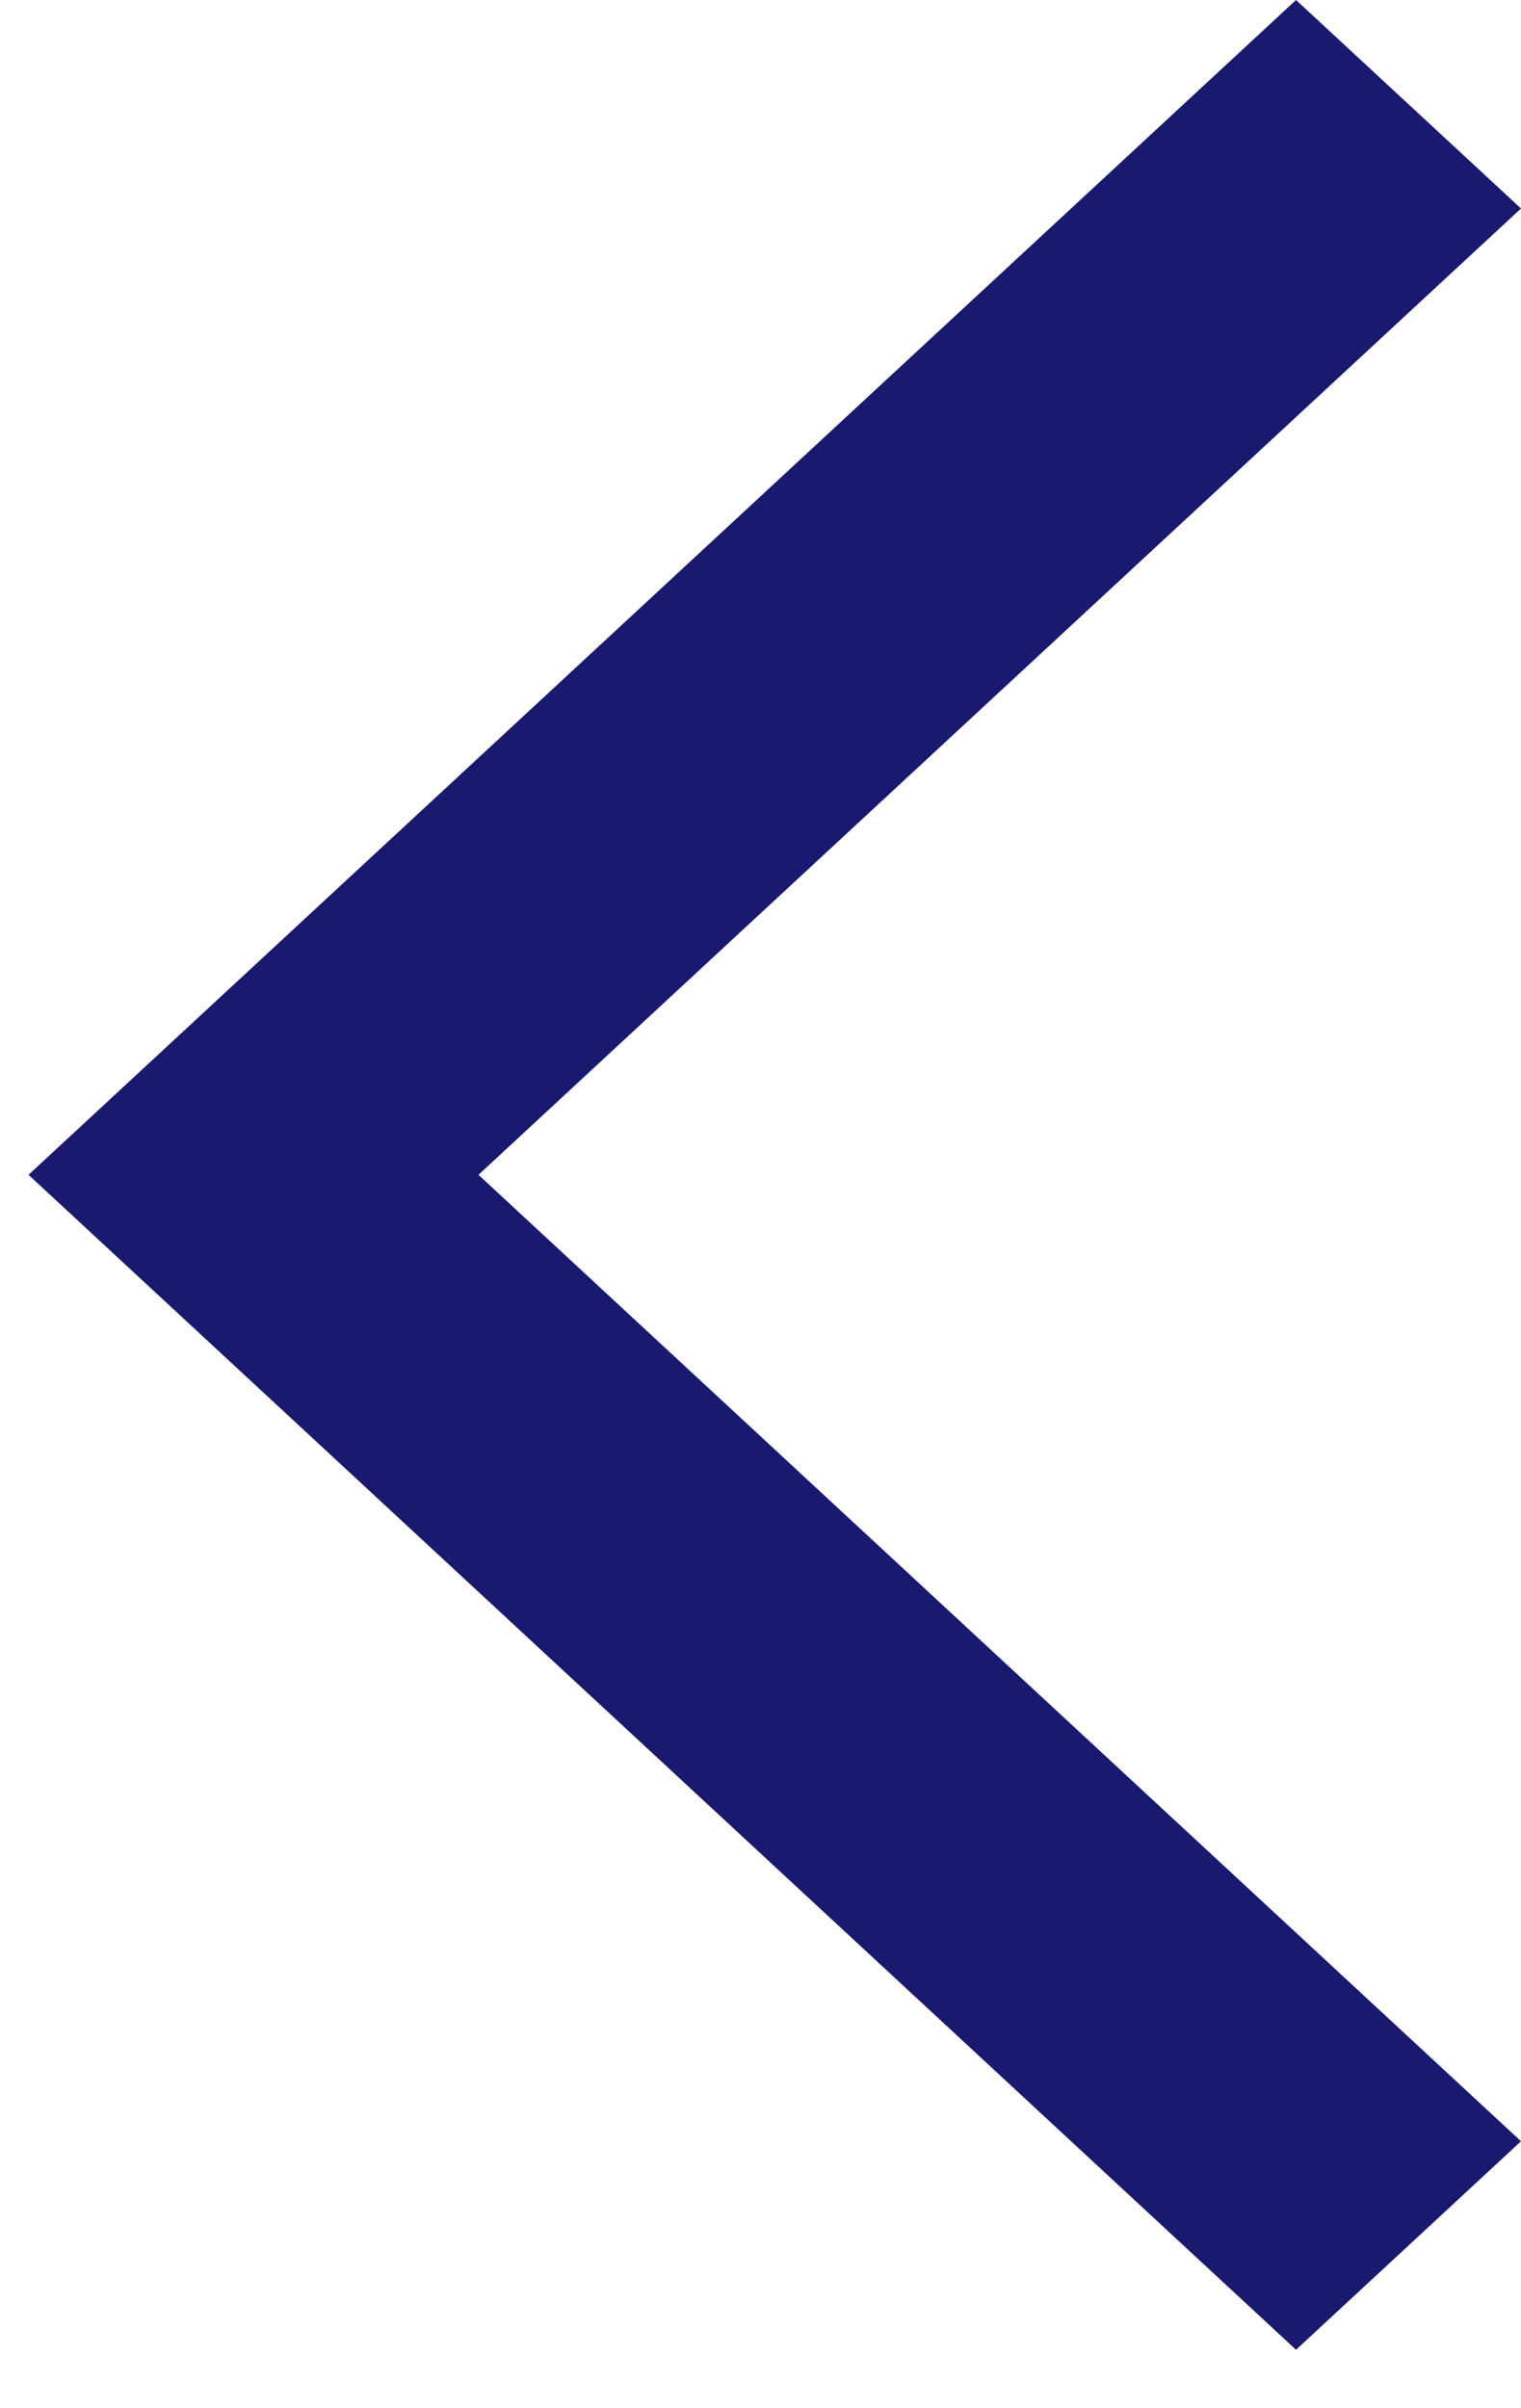
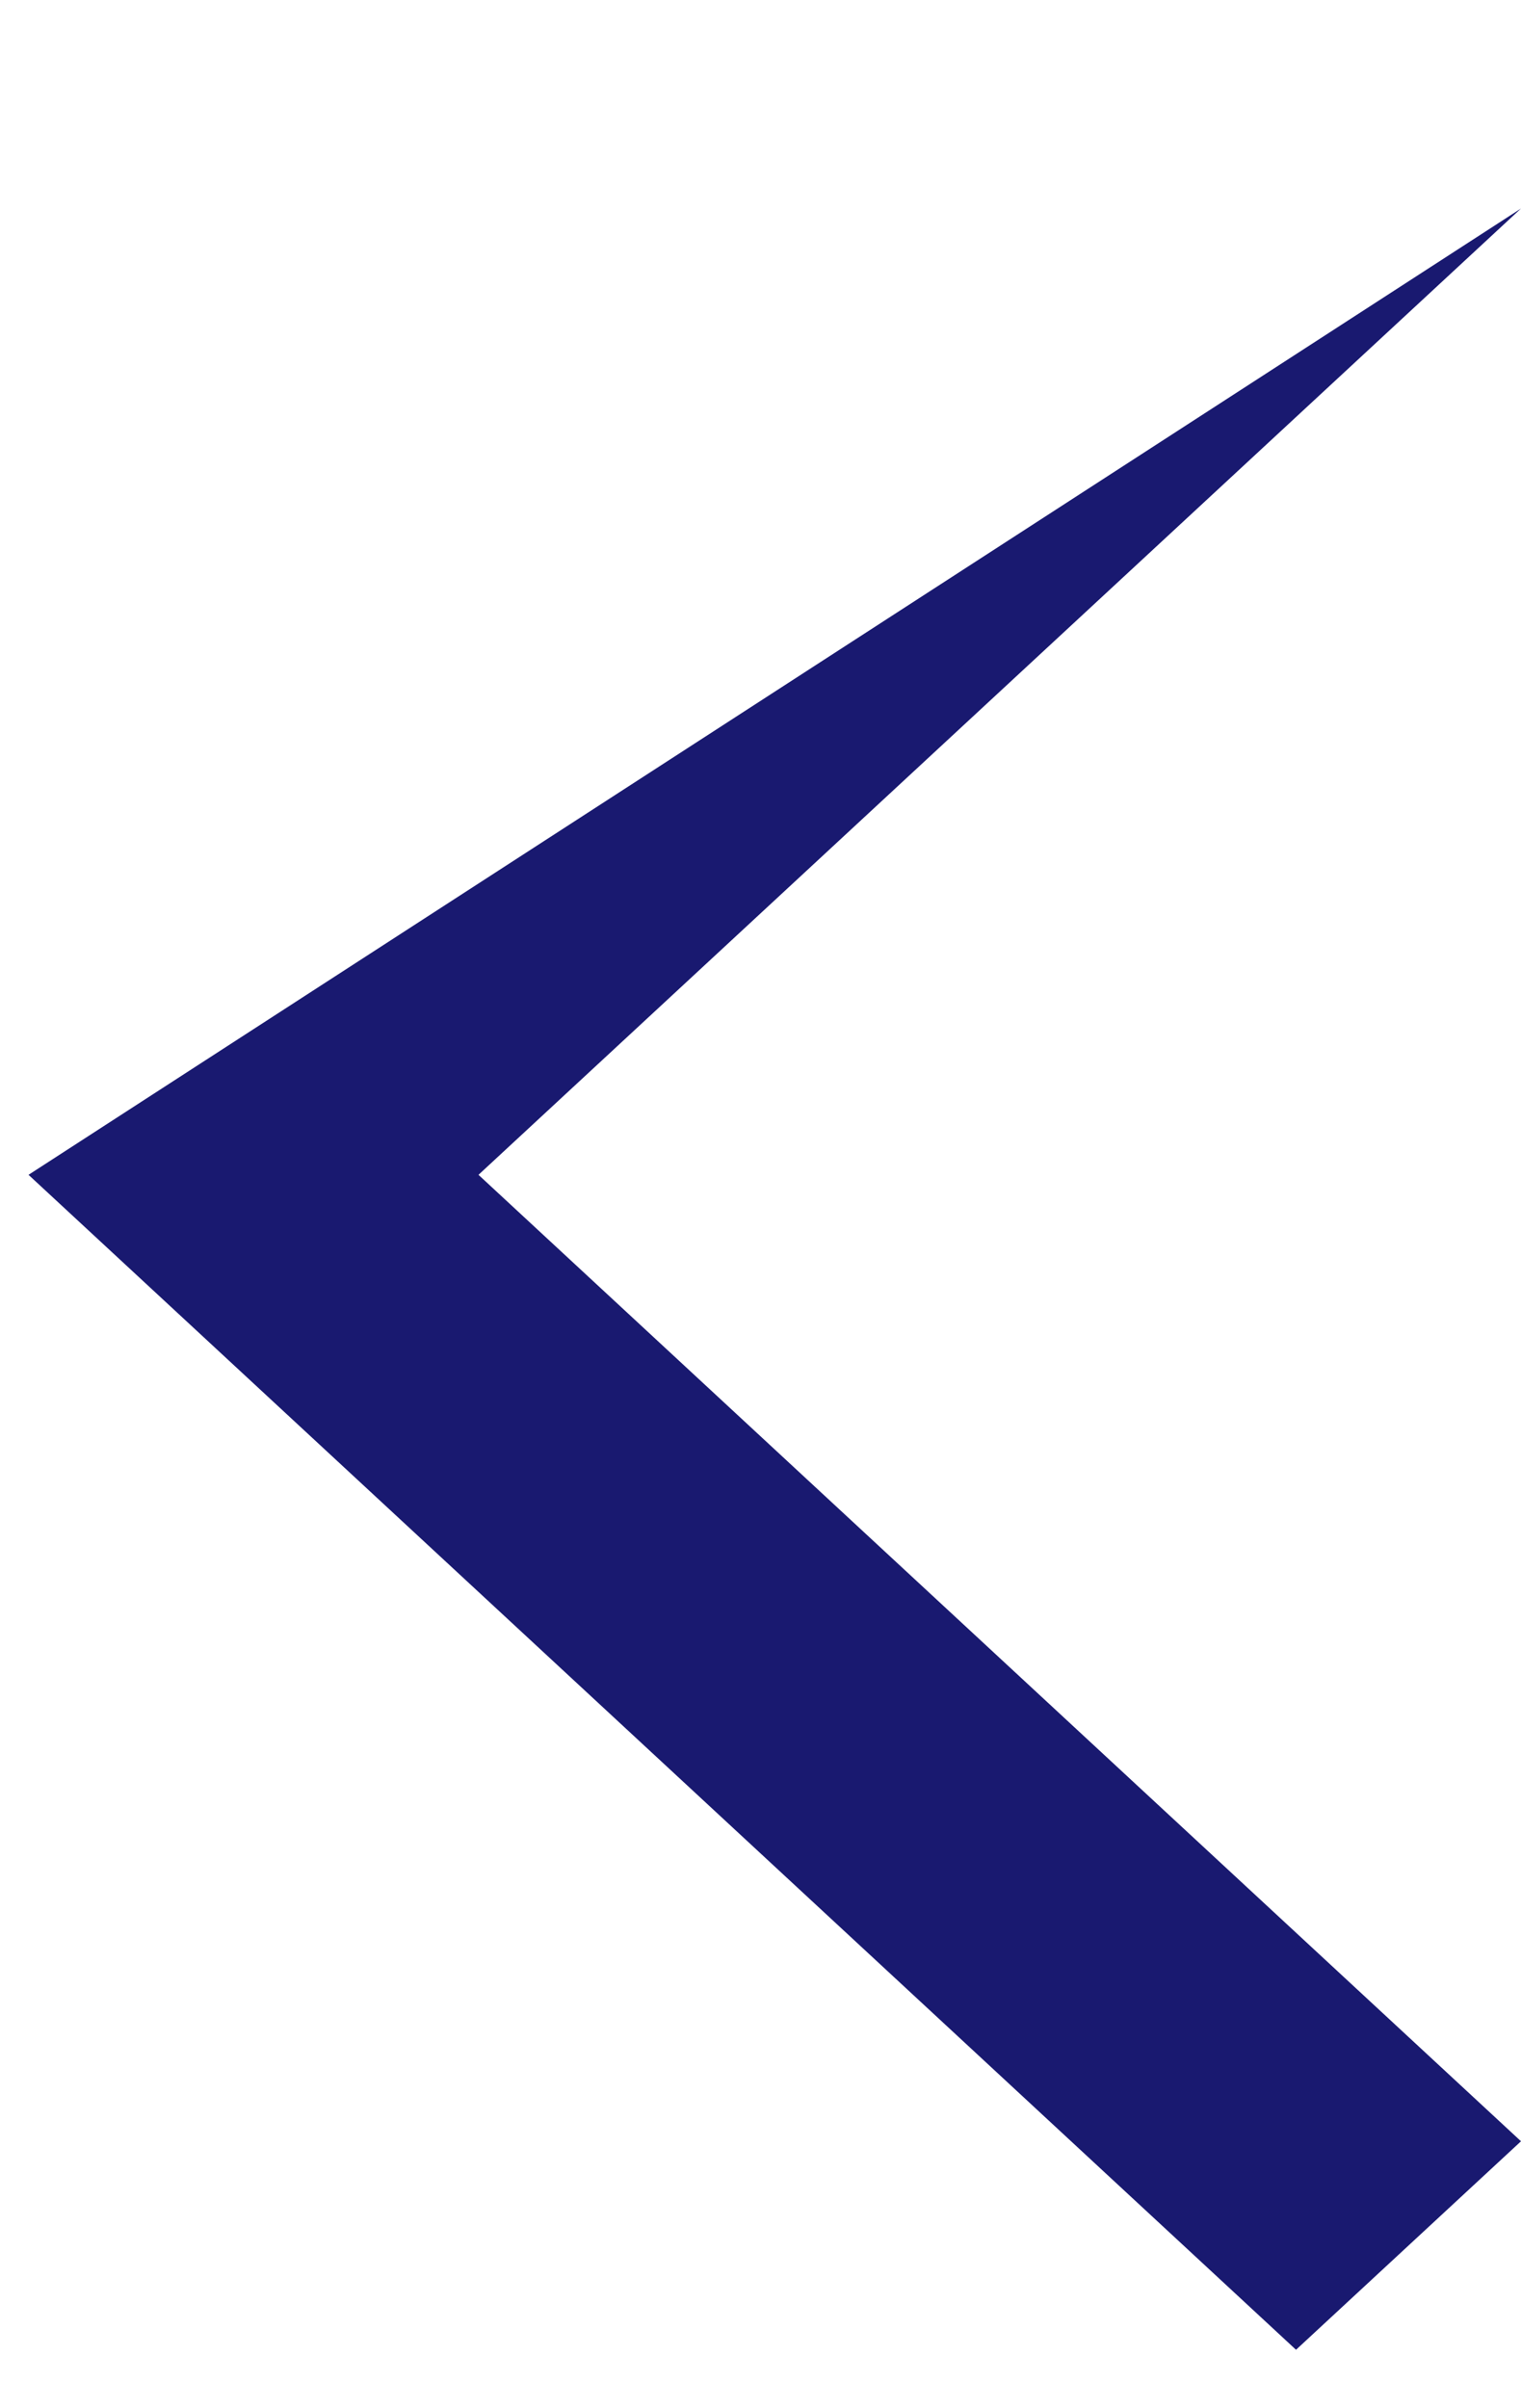
<svg xmlns="http://www.w3.org/2000/svg" width="12" height="19" viewBox="0 0 12 19" fill="none">
-   <path d="M10.225 18.539L0.225 9.269L10.225 0L12 1.645L3.775 9.269L12 16.894L10.225 18.539Z" fill="#191970" />
+   <path d="M10.225 18.539L0.225 9.269L12 1.645L3.775 9.269L12 16.894L10.225 18.539Z" fill="#191970" />
</svg>